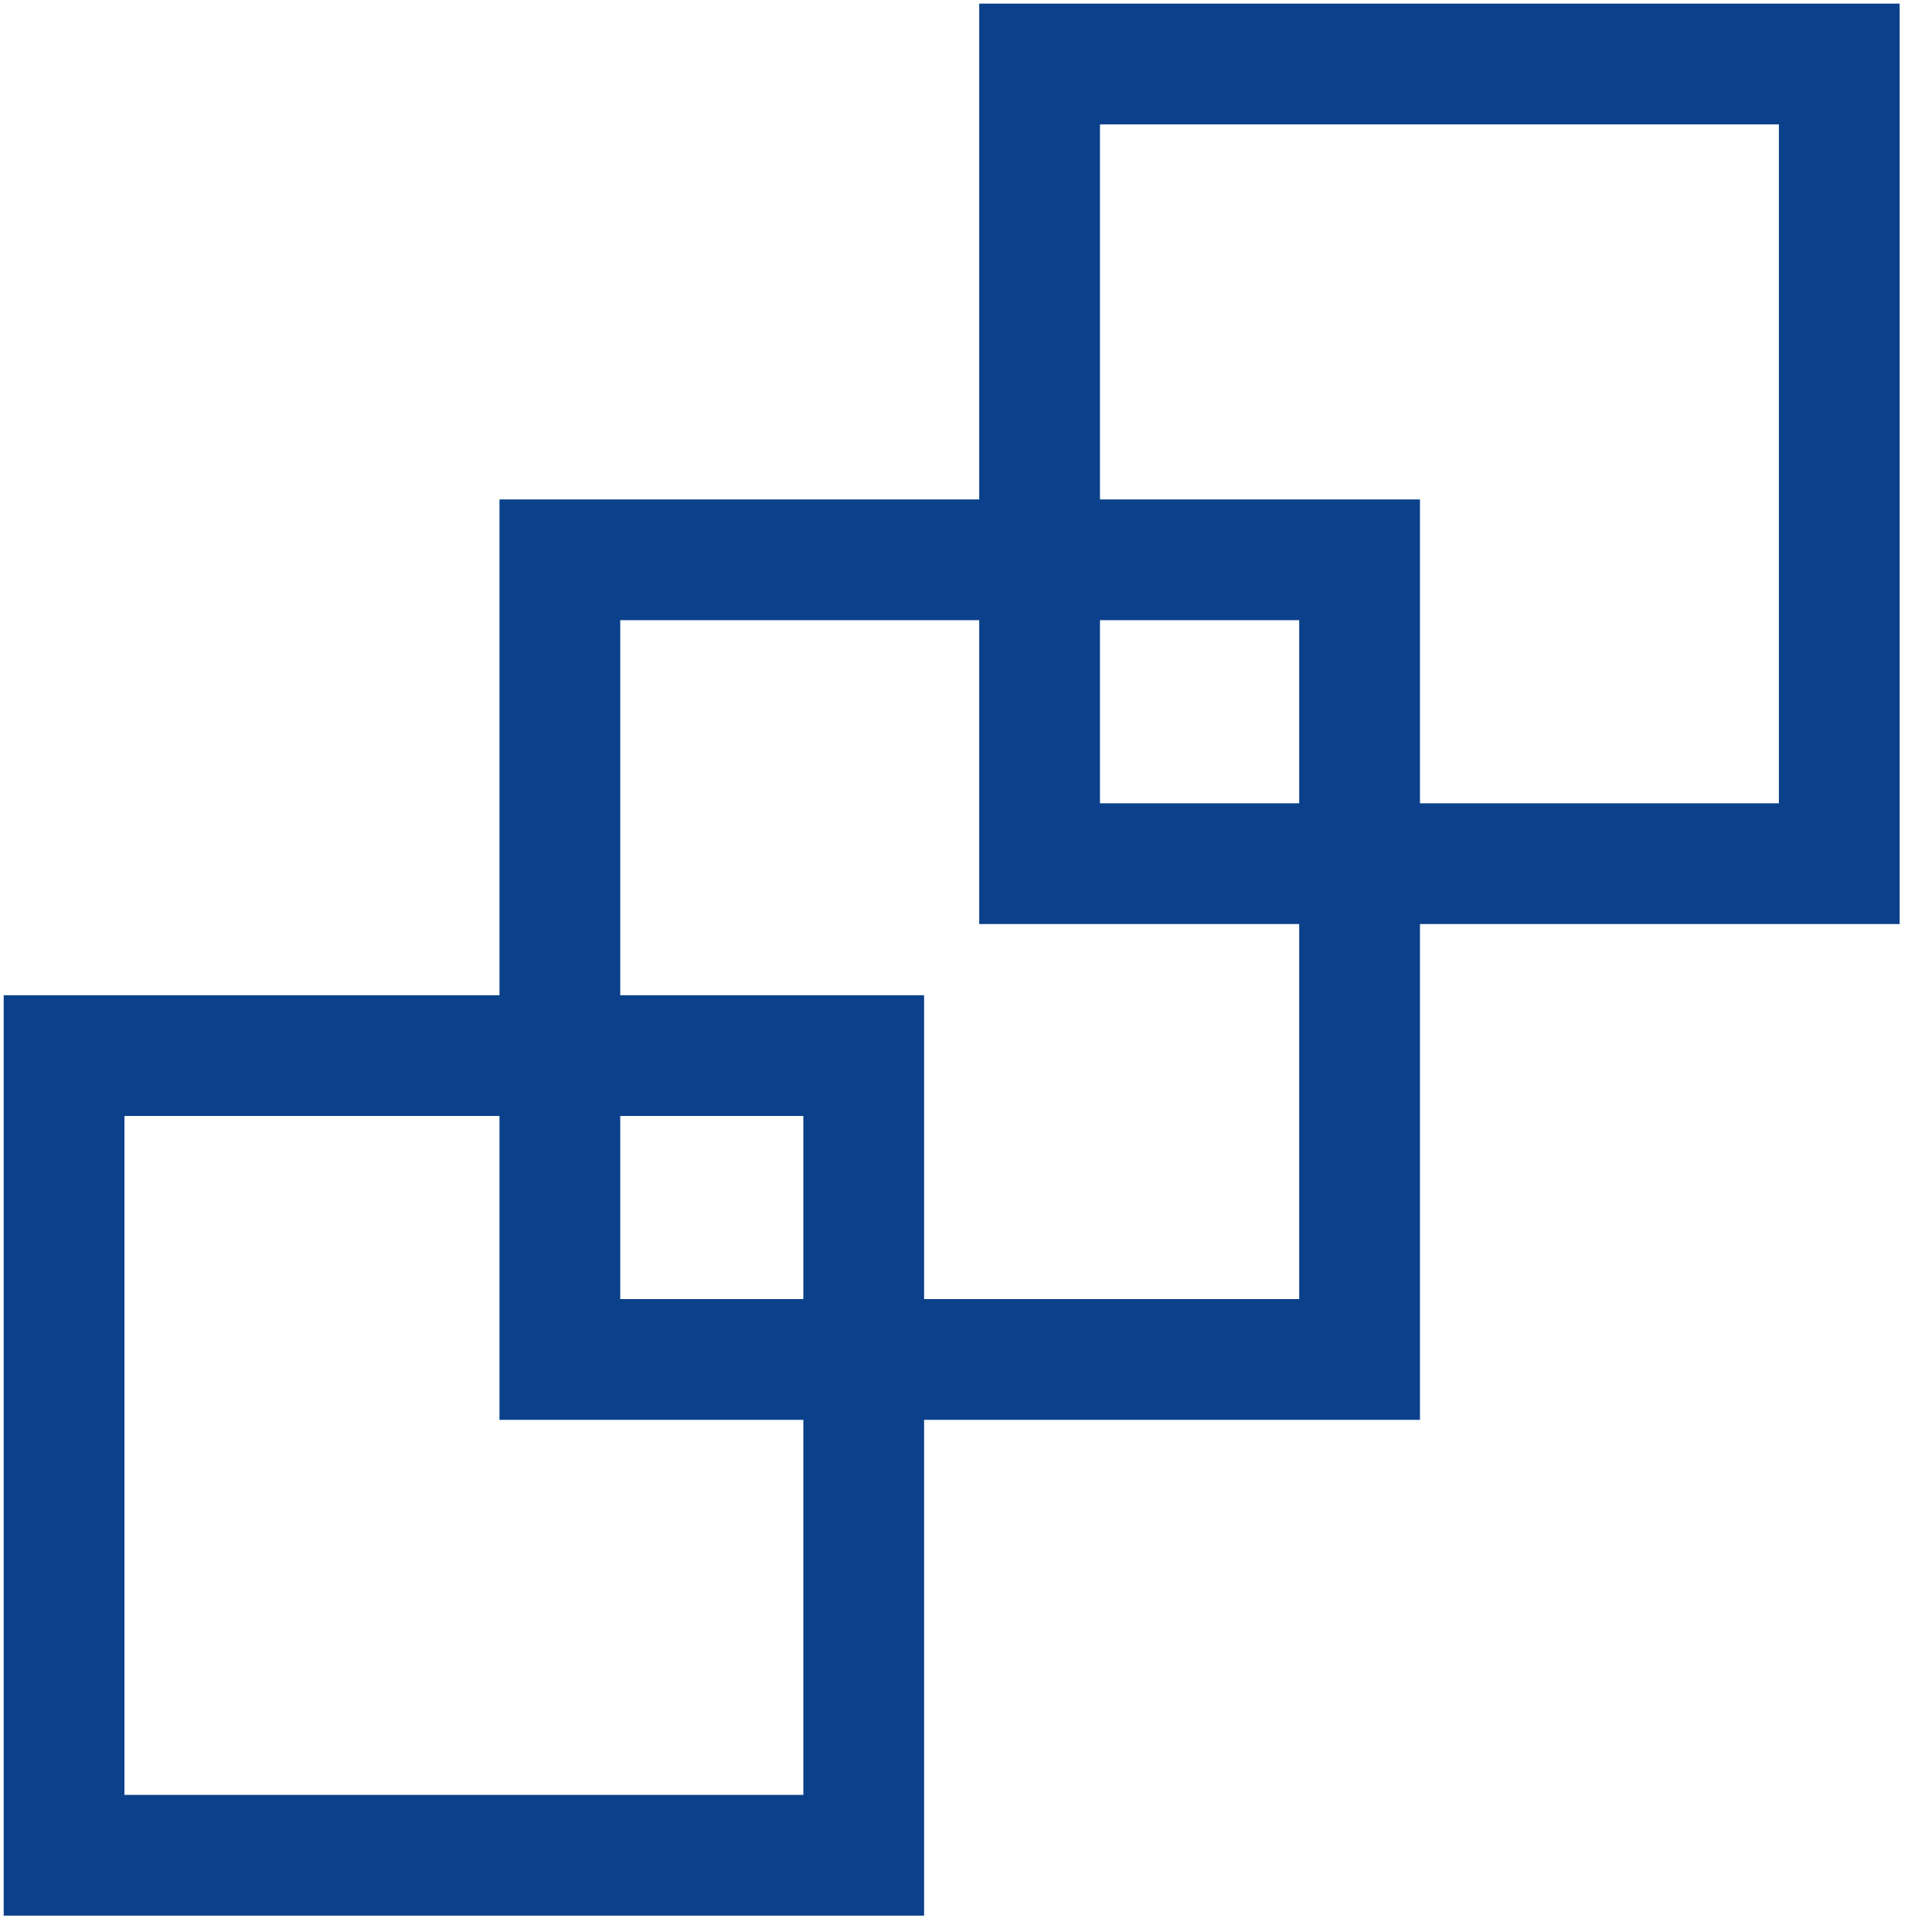
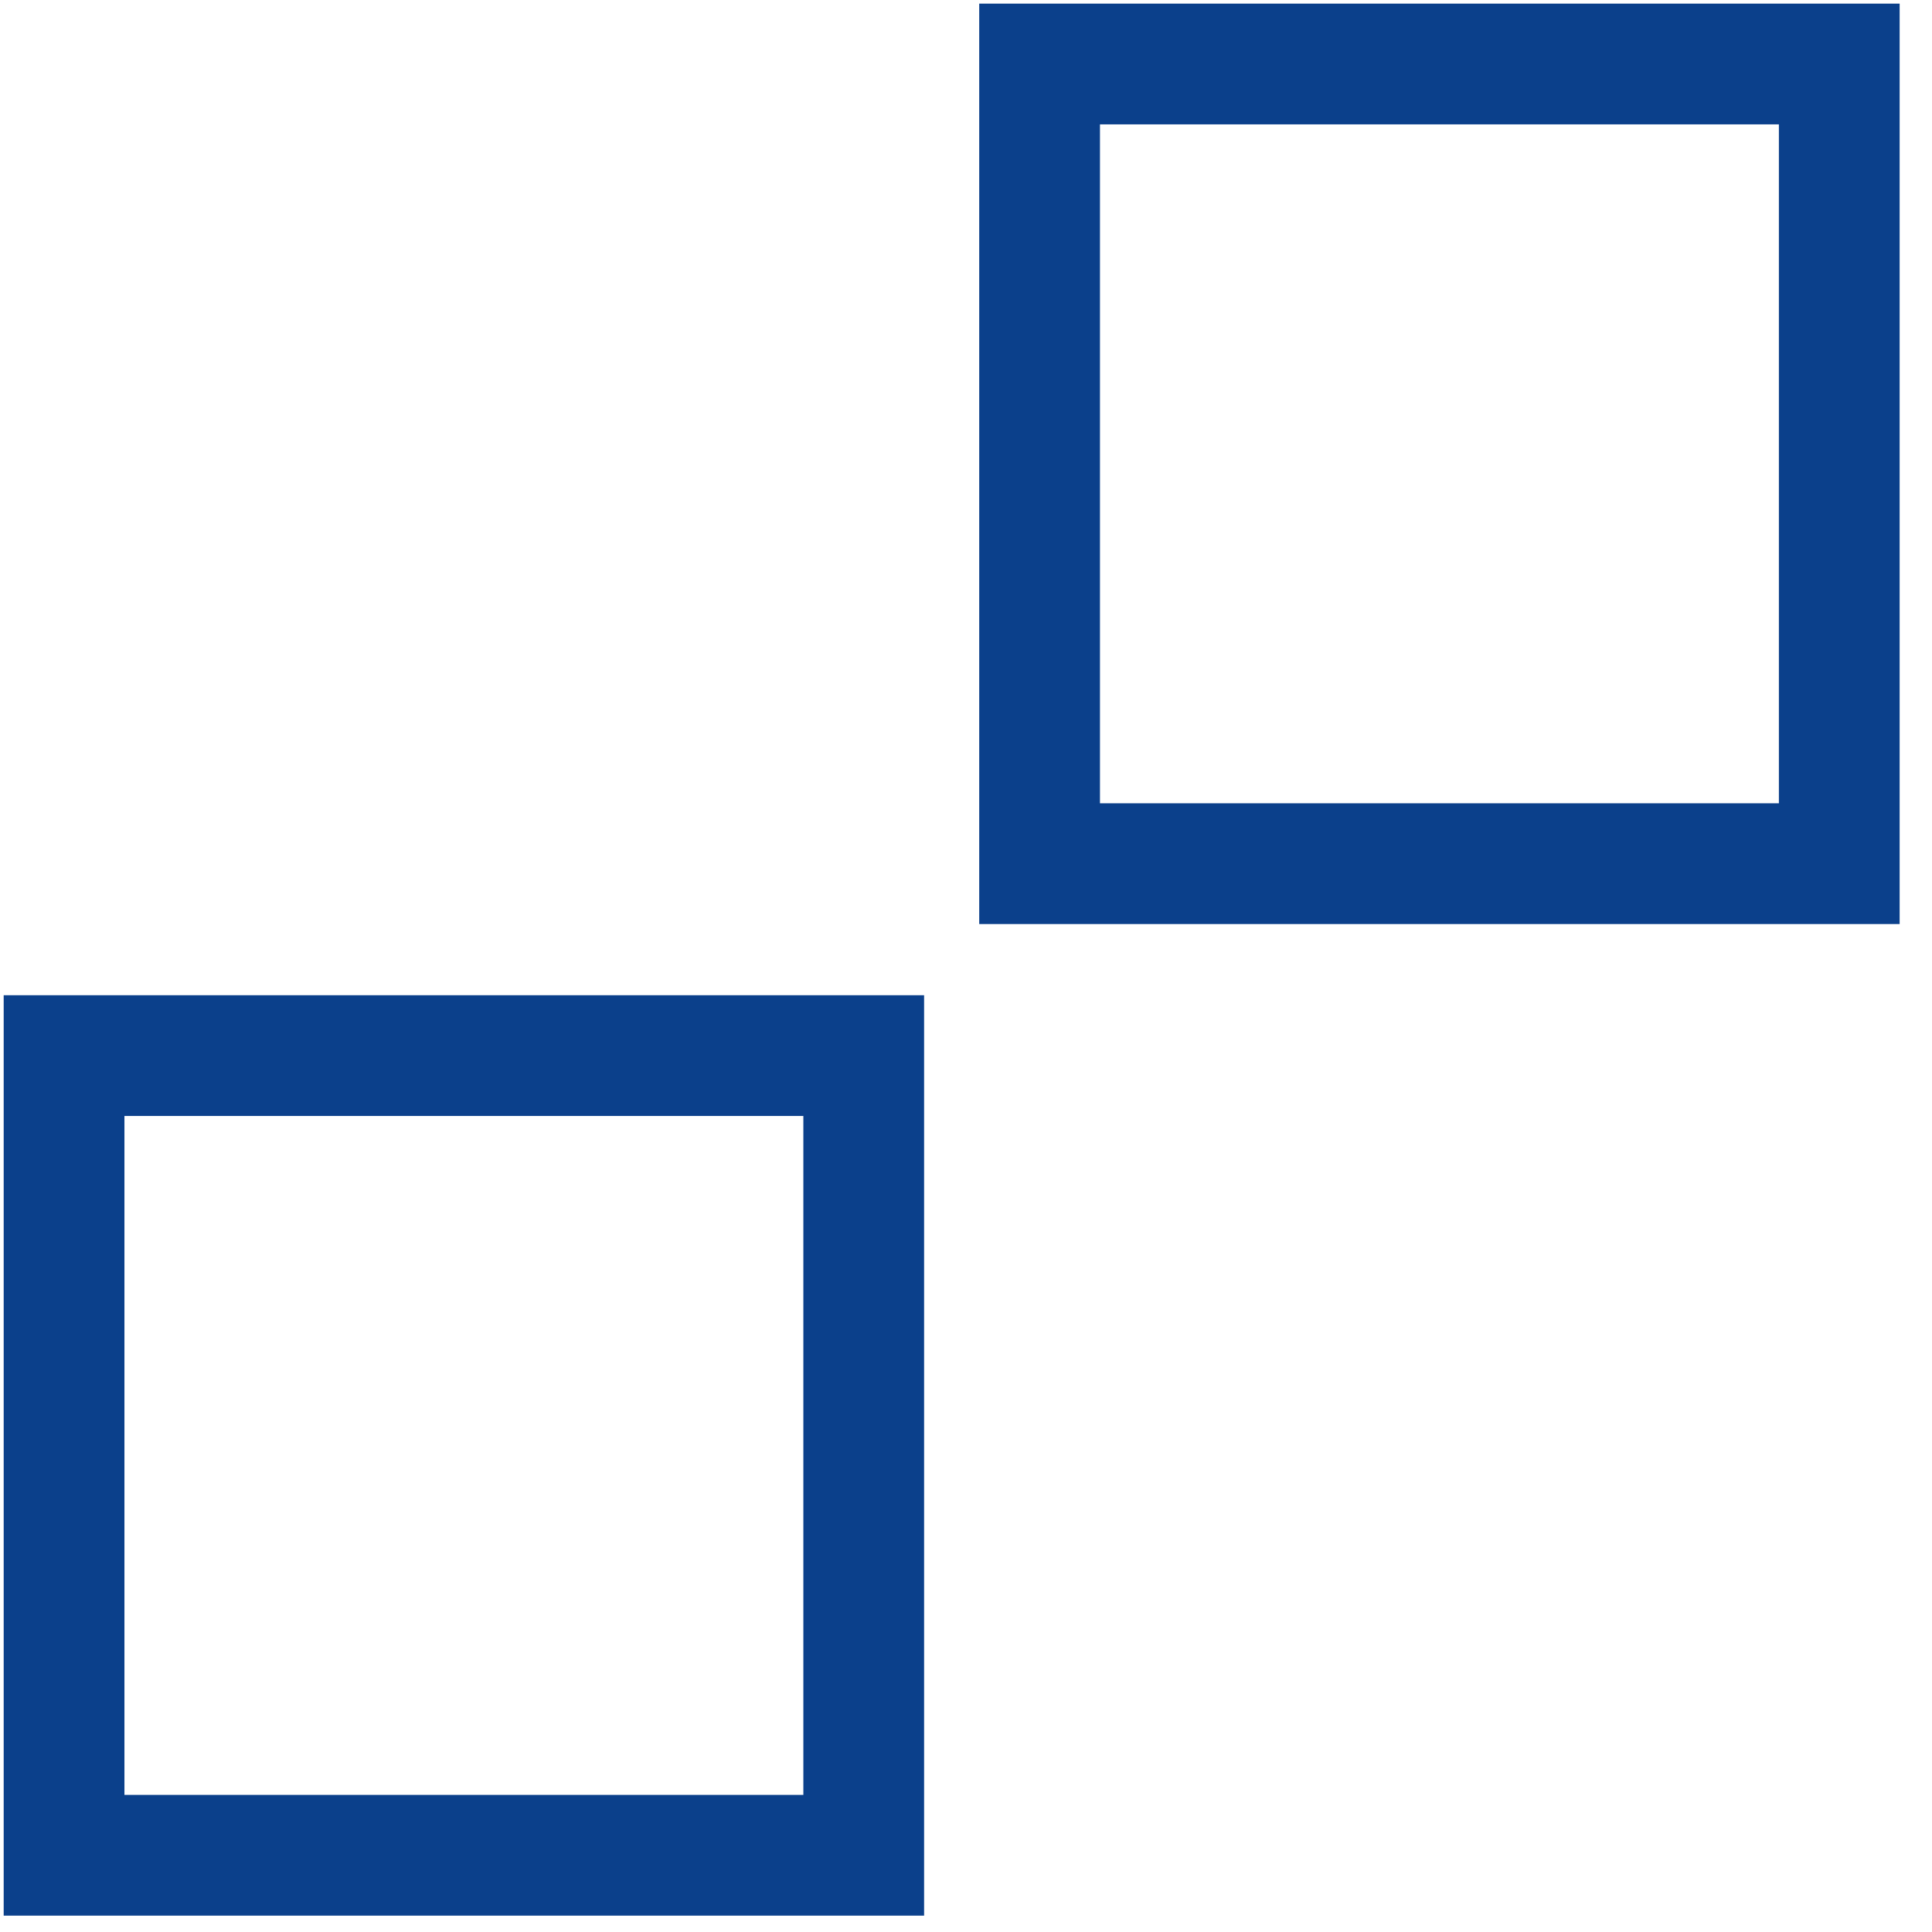
<svg xmlns="http://www.w3.org/2000/svg" width="32" height="32" viewBox="0 0 32 32" fill="none">
  <g clip-path="url(#clip0_4_3060)">
-     <path d="M9.273 9.272H22.519V22.517H9.273V9.272Z" stroke="#0B408B" stroke-width="2" />
    <path d="M14.306 17.484H1.061V30.729H14.306V17.484Z" stroke="#0B408B" stroke-width="2" />
-     <path d="M30.464 1.06H17.219V14.305H30.464V1.06Z" stroke="#0B408B" stroke-width="2" />
+     <path d="M30.464 1.06H17.219V14.305H30.464Z" stroke="#0B408B" stroke-width="2" />
  </g>
  <defs>
    <clipPath id="clip0_4_3060">
      <rect width="32" height="32" fill="white" />
    </clipPath>
  </defs>
</svg>